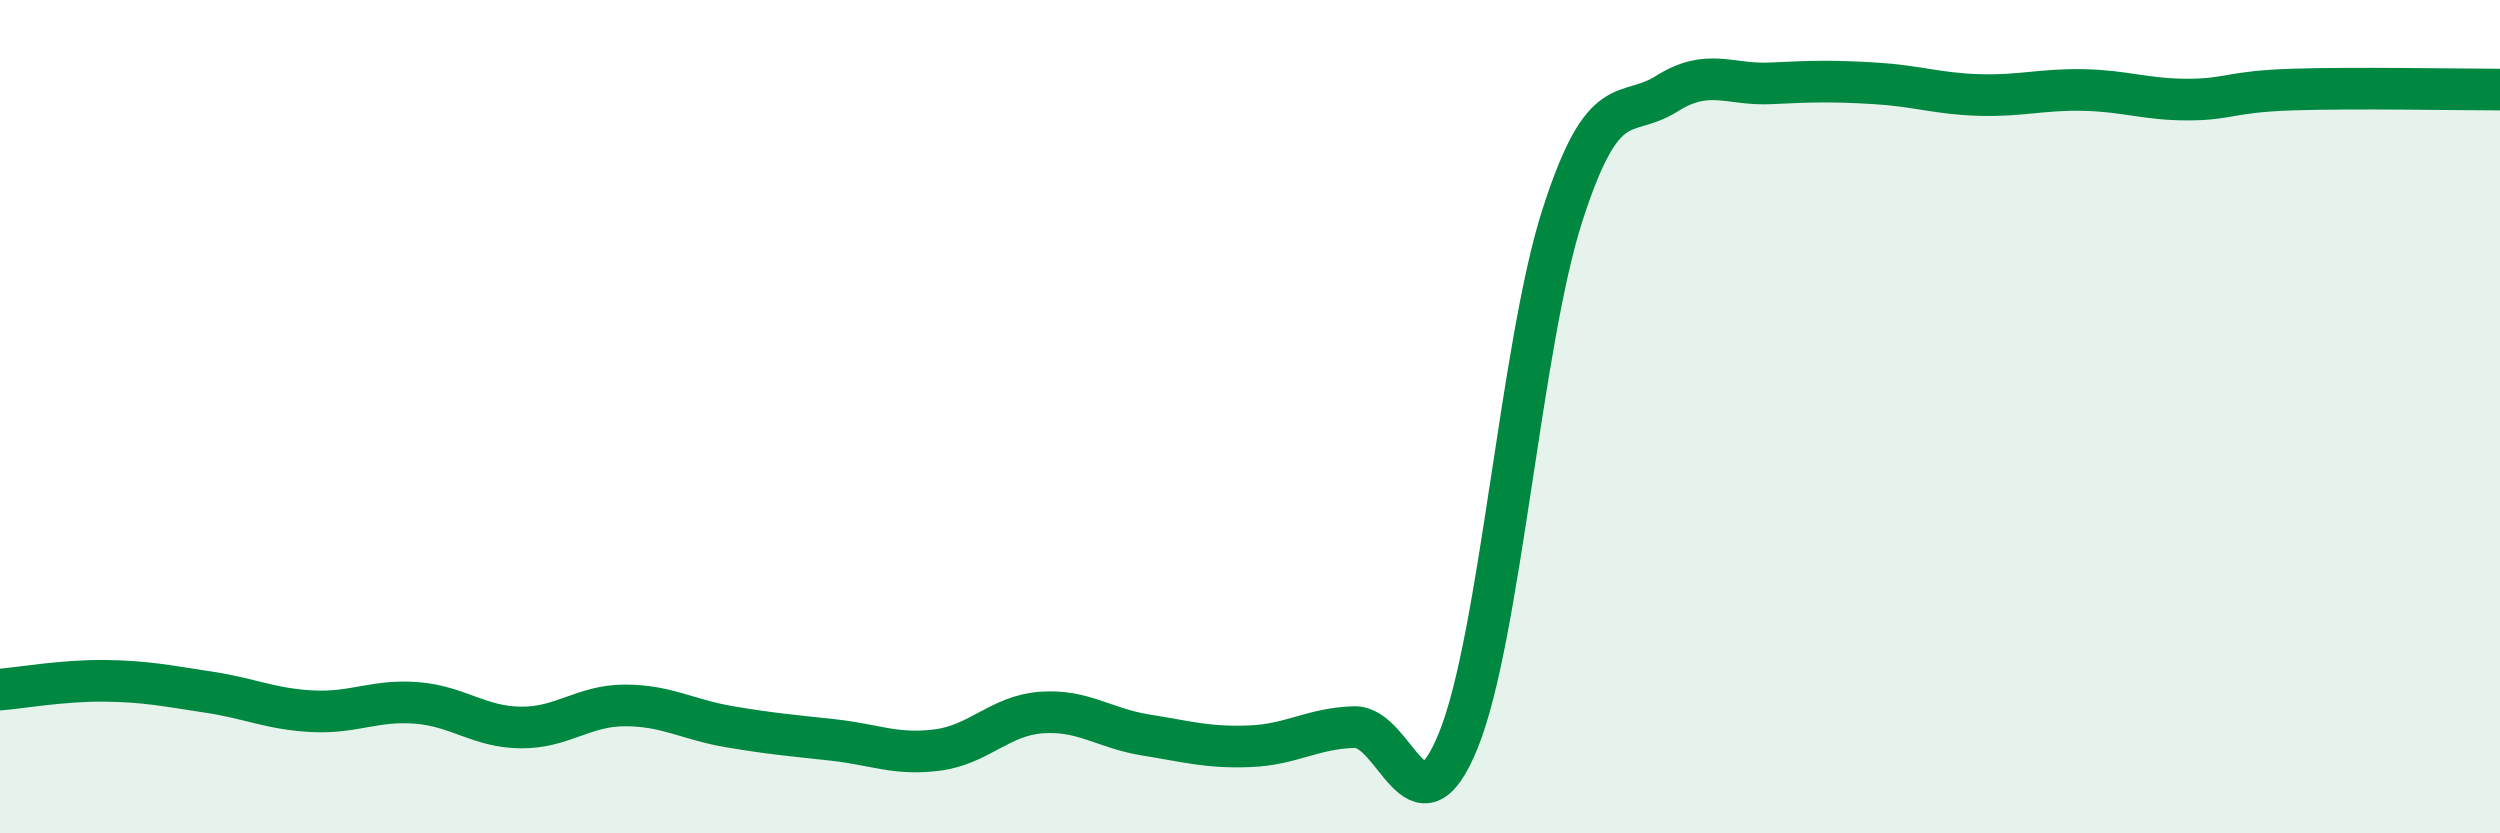
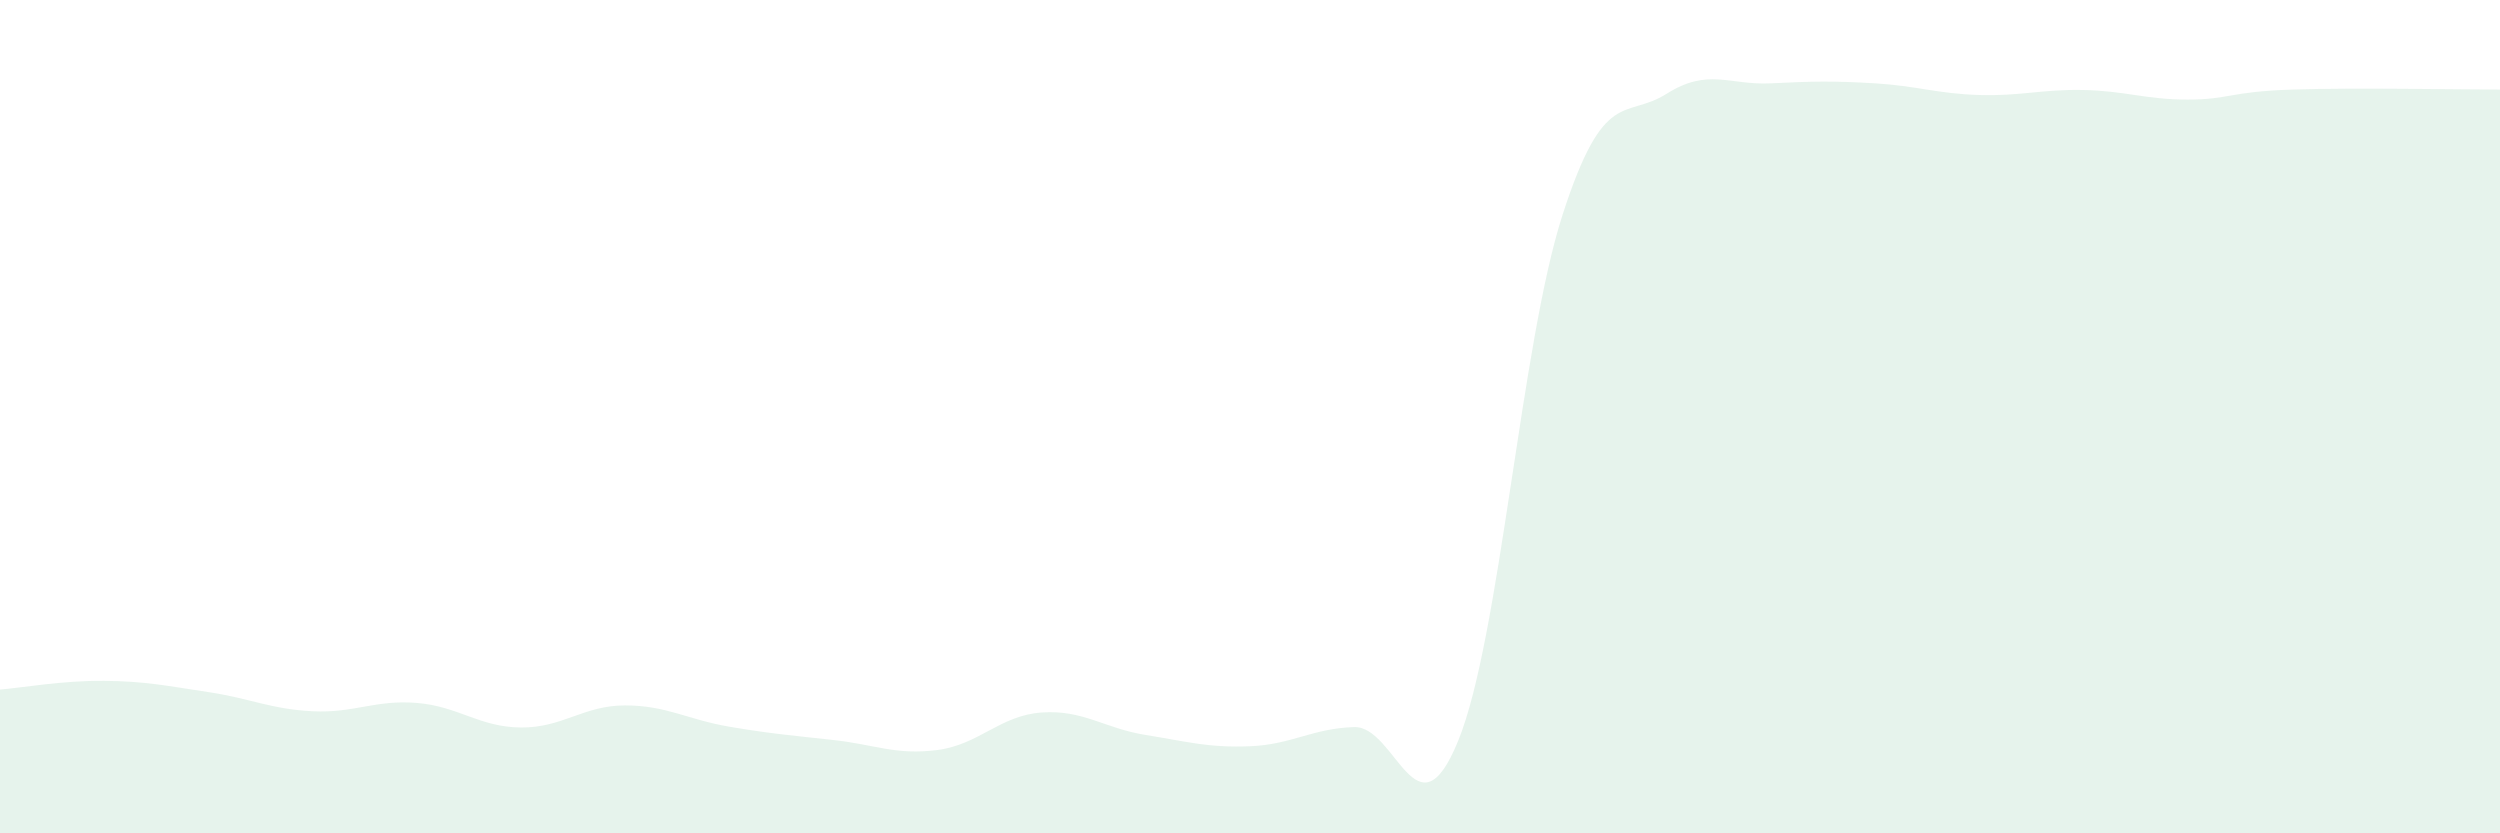
<svg xmlns="http://www.w3.org/2000/svg" width="60" height="20" viewBox="0 0 60 20">
  <path d="M 0,16.55 C 0.5,16.51 1.5,16.33 2.5,16.34 C 3.5,16.35 4,16.46 5,16.61 C 6,16.76 6.5,17.02 7.5,17.07 C 8.5,17.12 9,16.79 10,16.87 C 11,16.95 11.5,17.45 12.5,17.46 C 13.5,17.47 14,16.93 15,16.93 C 16,16.93 16.5,17.27 17.5,17.44 C 18.5,17.61 19,17.65 20,17.76 C 21,17.87 21.5,18.13 22.5,18 C 23.5,17.87 24,17.17 25,17.1 C 26,17.03 26.5,17.48 27.5,17.64 C 28.5,17.8 29,17.95 30,17.91 C 31,17.87 31.5,17.48 32.5,17.45 C 33.5,17.42 34,20.23 35,17.77 C 36,15.31 36.5,8.26 37.5,5.16 C 38.5,2.06 39,2.88 40,2.25 C 41,1.62 41.5,2.05 42.5,2 C 43.5,1.95 44,1.94 45,2 C 46,2.06 46.5,2.25 47.5,2.28 C 48.5,2.31 49,2.14 50,2.16 C 51,2.18 51.5,2.39 52.5,2.39 C 53.5,2.39 53.5,2.2 55,2.15 C 56.5,2.1 59,2.15 60,2.15L60 20L0 20Z" fill="#008740" opacity="0.1" stroke-linecap="round" stroke-linejoin="round" />
-   <path d="M 0,16.55 C 0.5,16.51 1.5,16.33 2.5,16.34 C 3.5,16.35 4,16.46 5,16.61 C 6,16.76 6.5,17.02 7.5,17.07 C 8.5,17.12 9,16.79 10,16.87 C 11,16.95 11.5,17.45 12.5,17.46 C 13.5,17.47 14,16.93 15,16.93 C 16,16.93 16.5,17.27 17.5,17.44 C 18.5,17.61 19,17.65 20,17.76 C 21,17.87 21.5,18.13 22.5,18 C 23.5,17.87 24,17.17 25,17.1 C 26,17.03 26.5,17.48 27.5,17.64 C 28.5,17.8 29,17.95 30,17.91 C 31,17.87 31.5,17.48 32.5,17.45 C 33.5,17.42 34,20.23 35,17.77 C 36,15.31 36.5,8.26 37.5,5.16 C 38.5,2.06 39,2.88 40,2.25 C 41,1.62 41.5,2.05 42.5,2 C 43.5,1.95 44,1.94 45,2 C 46,2.06 46.5,2.25 47.5,2.28 C 48.5,2.31 49,2.14 50,2.16 C 51,2.18 51.5,2.39 52.5,2.39 C 53.5,2.39 53.5,2.2 55,2.15 C 56.5,2.1 59,2.15 60,2.15" stroke="#008740" stroke-width="1" fill="none" stroke-linecap="round" stroke-linejoin="round" />
</svg>